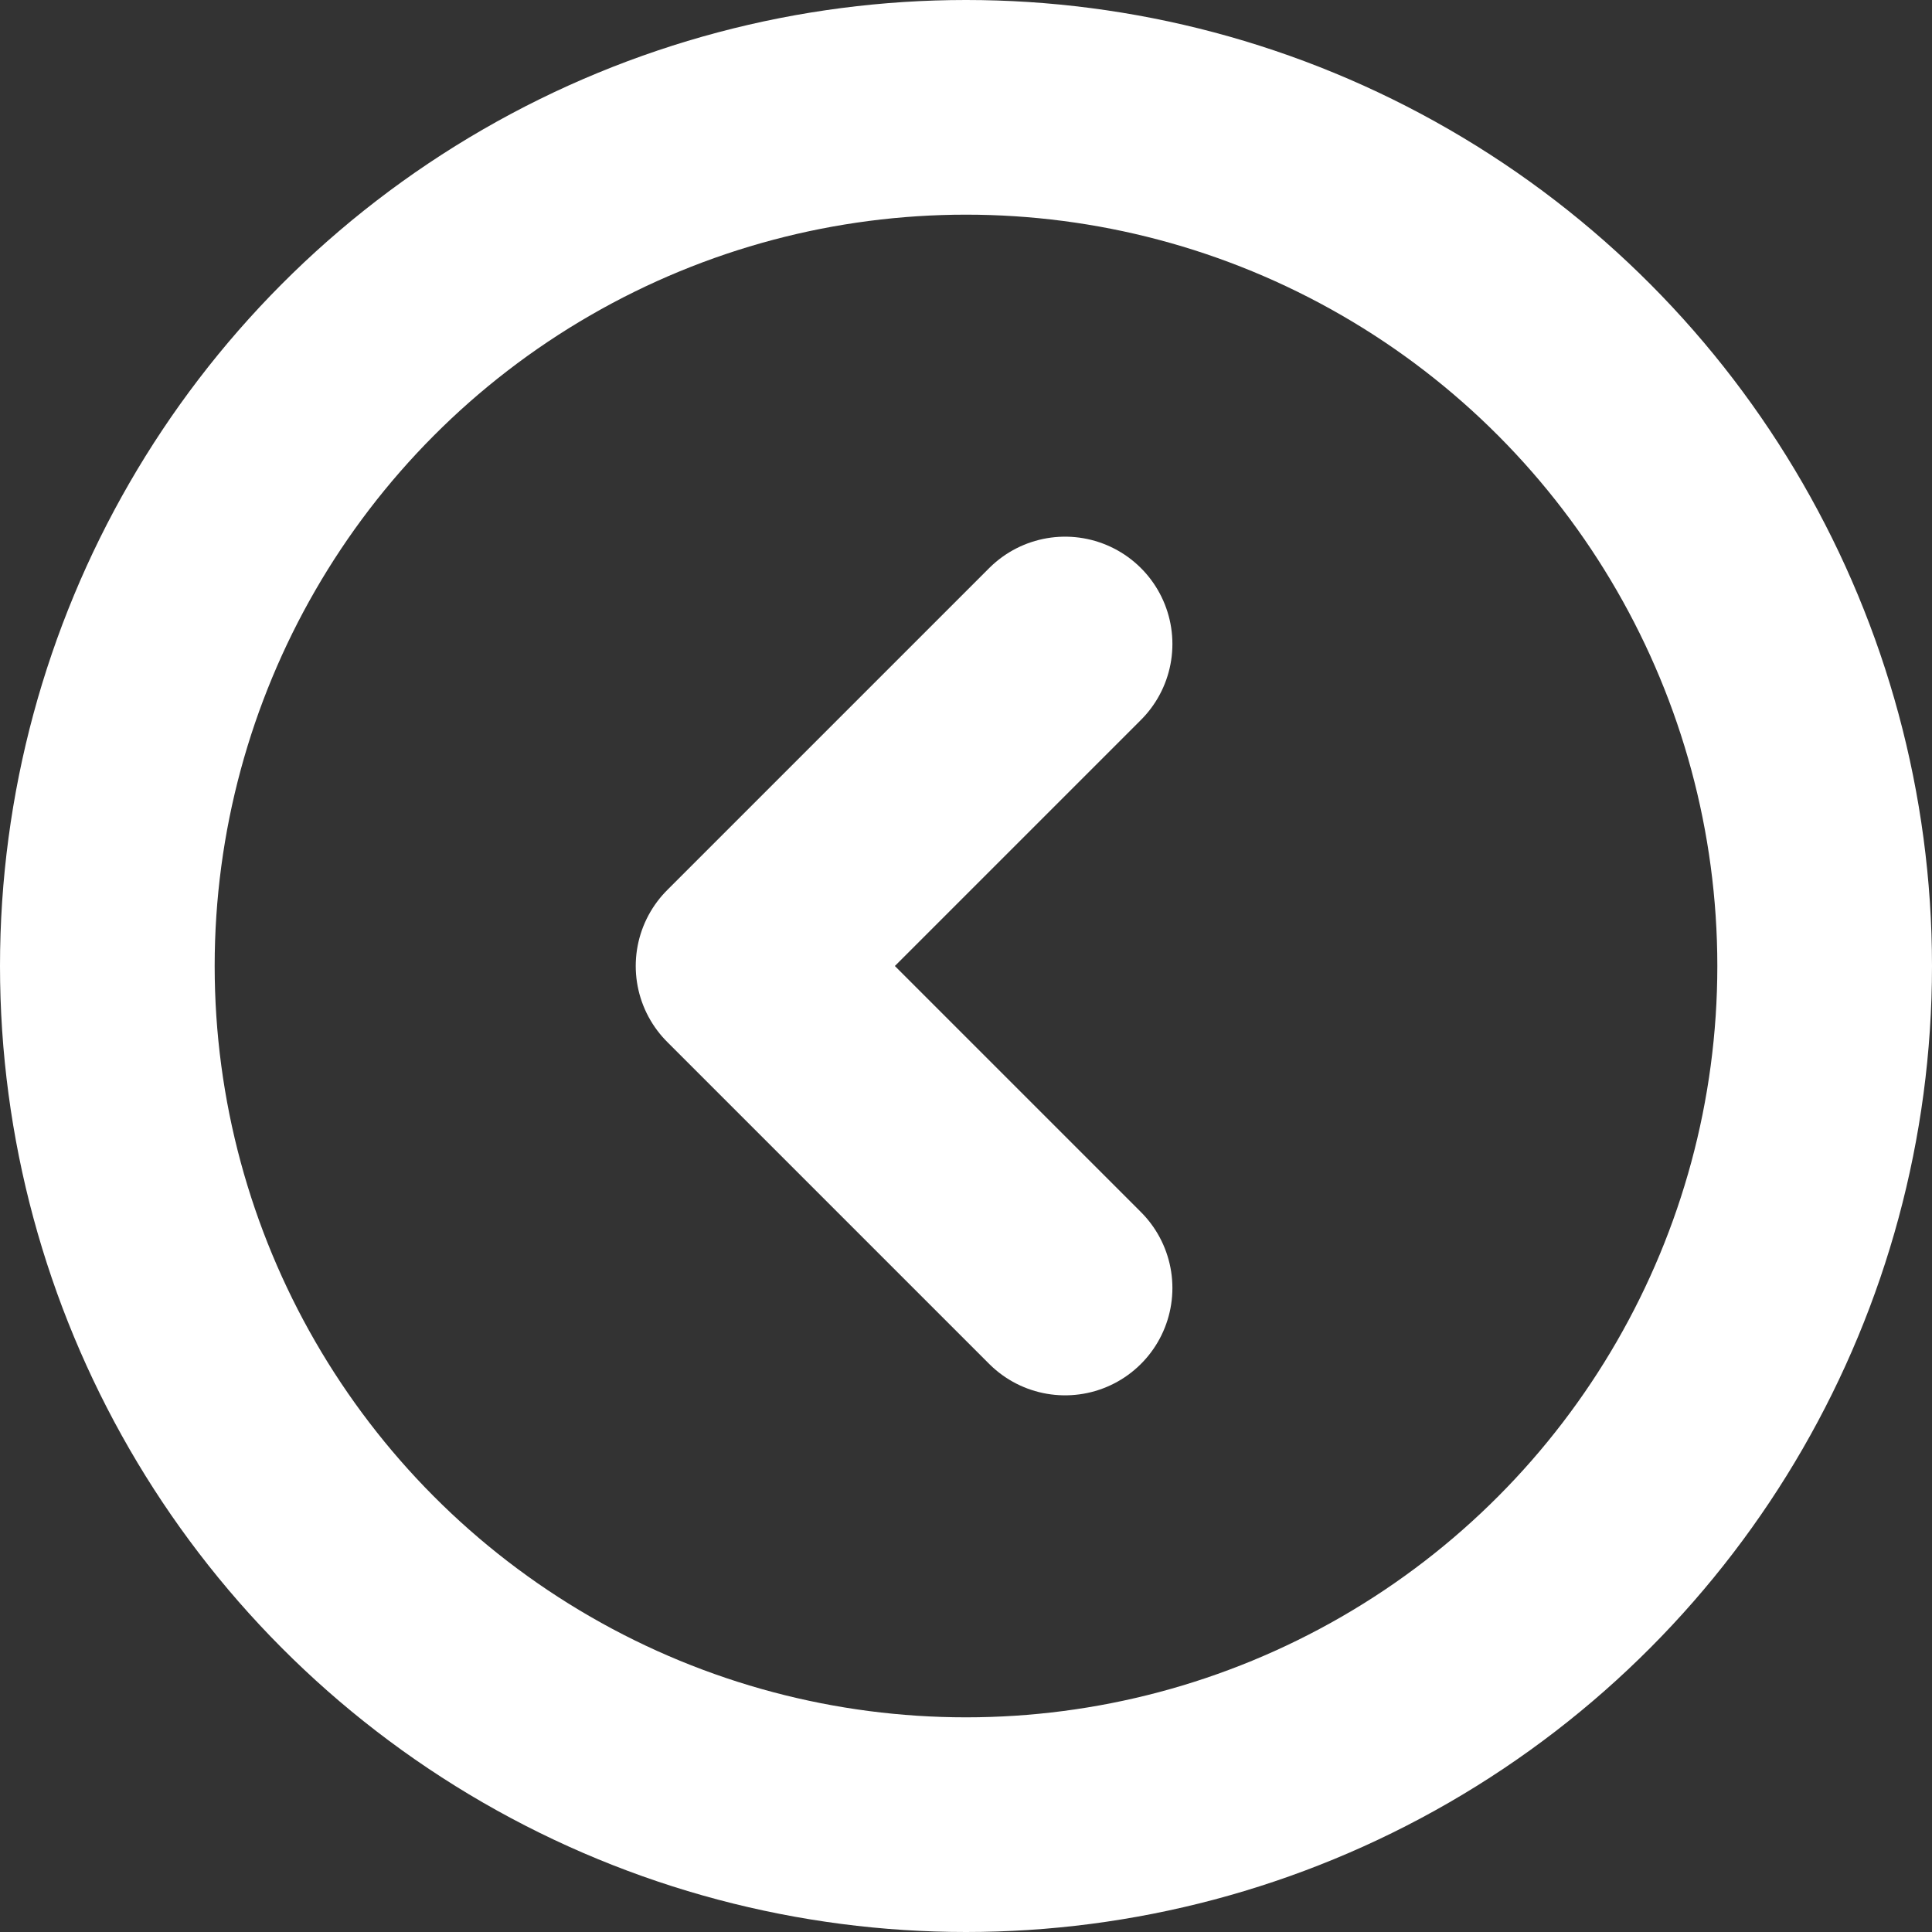
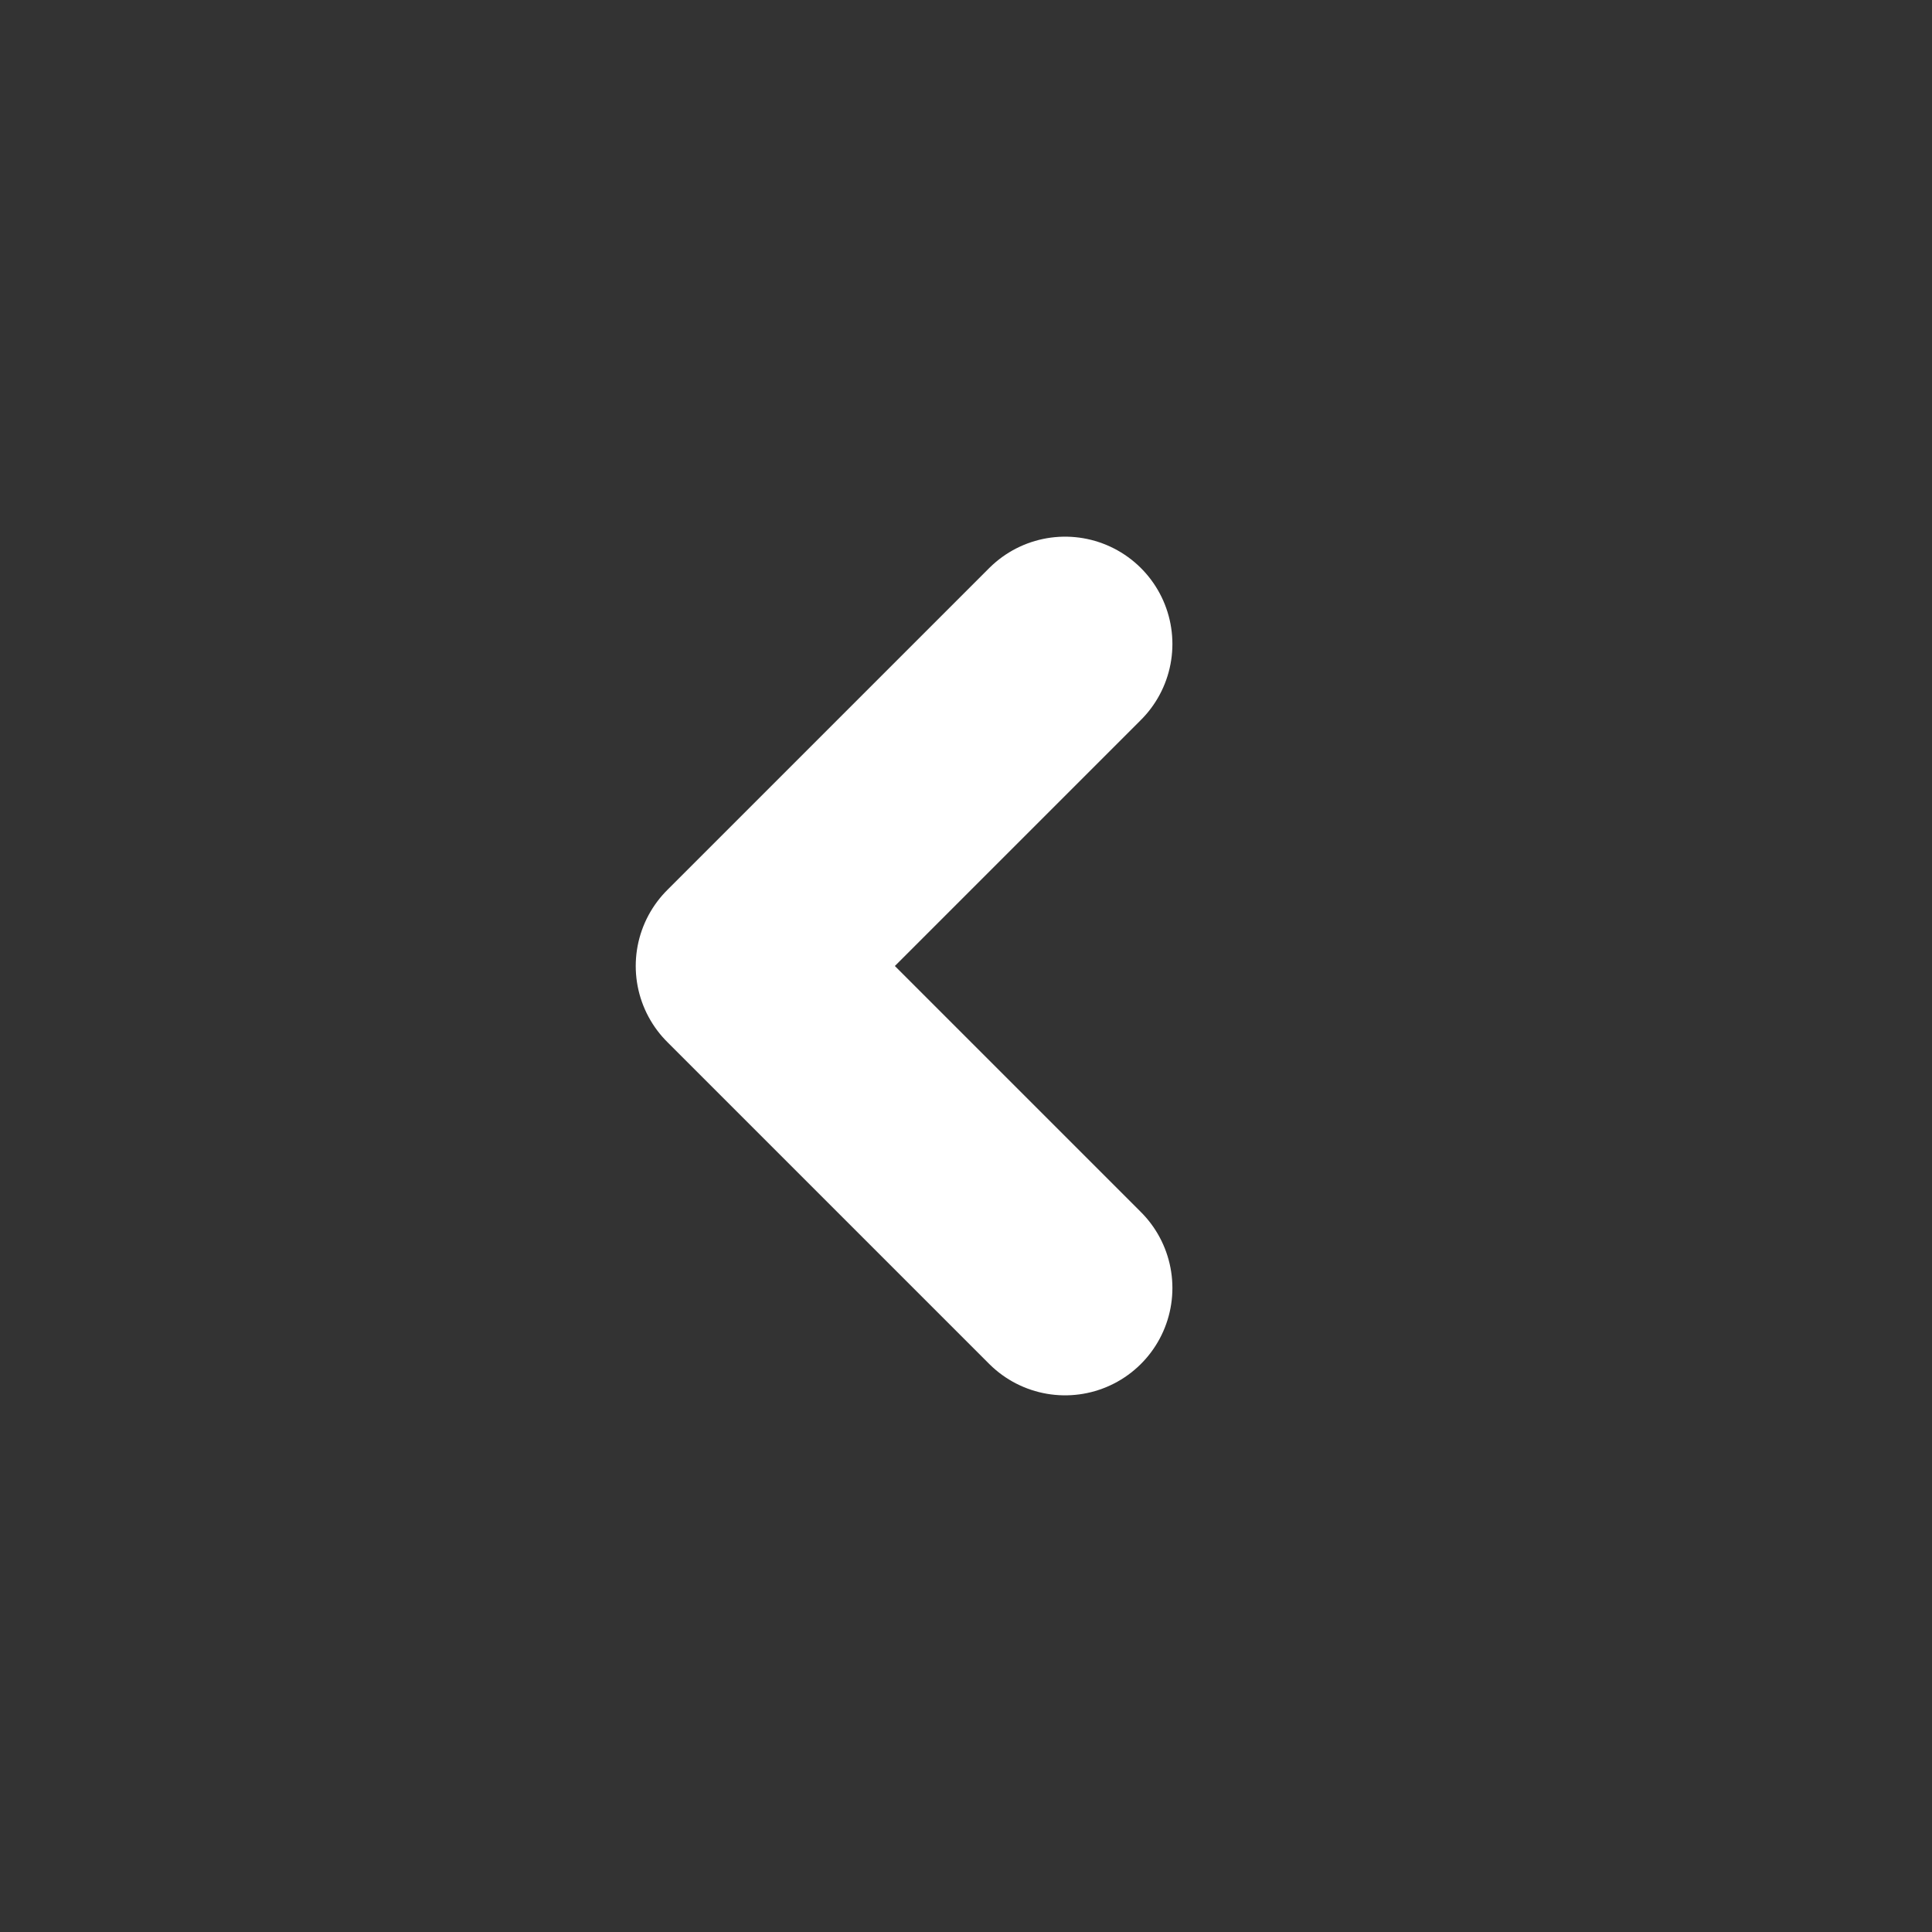
<svg xmlns="http://www.w3.org/2000/svg" width="18" height="18" viewBox="0 0 18 18">
  <rect x="0" y="0" width="18" height="18" fill="#333333" stroke="none" />
  <g id="グループ_723" data-name="グループ 723" transform="translate(973 8193) rotate(180)">
    <g id="楕円形_14" data-name="楕円形 14" transform="translate(955 8175)" fill="none" stroke="#fff" stroke-width="2">
-       <circle cx="9" cy="9" r="9" stroke="none" />
-       <circle cx="9" cy="9" r="8" fill="none" />
-     </g>
+       </g>
    <path id="chevron-right" d="M9,12l3-3L9,6" transform="translate(954.077 8175)" fill="none" stroke="#fff" stroke-linecap="round" stroke-linejoin="round" stroke-width="2" />
  </g>
</svg>